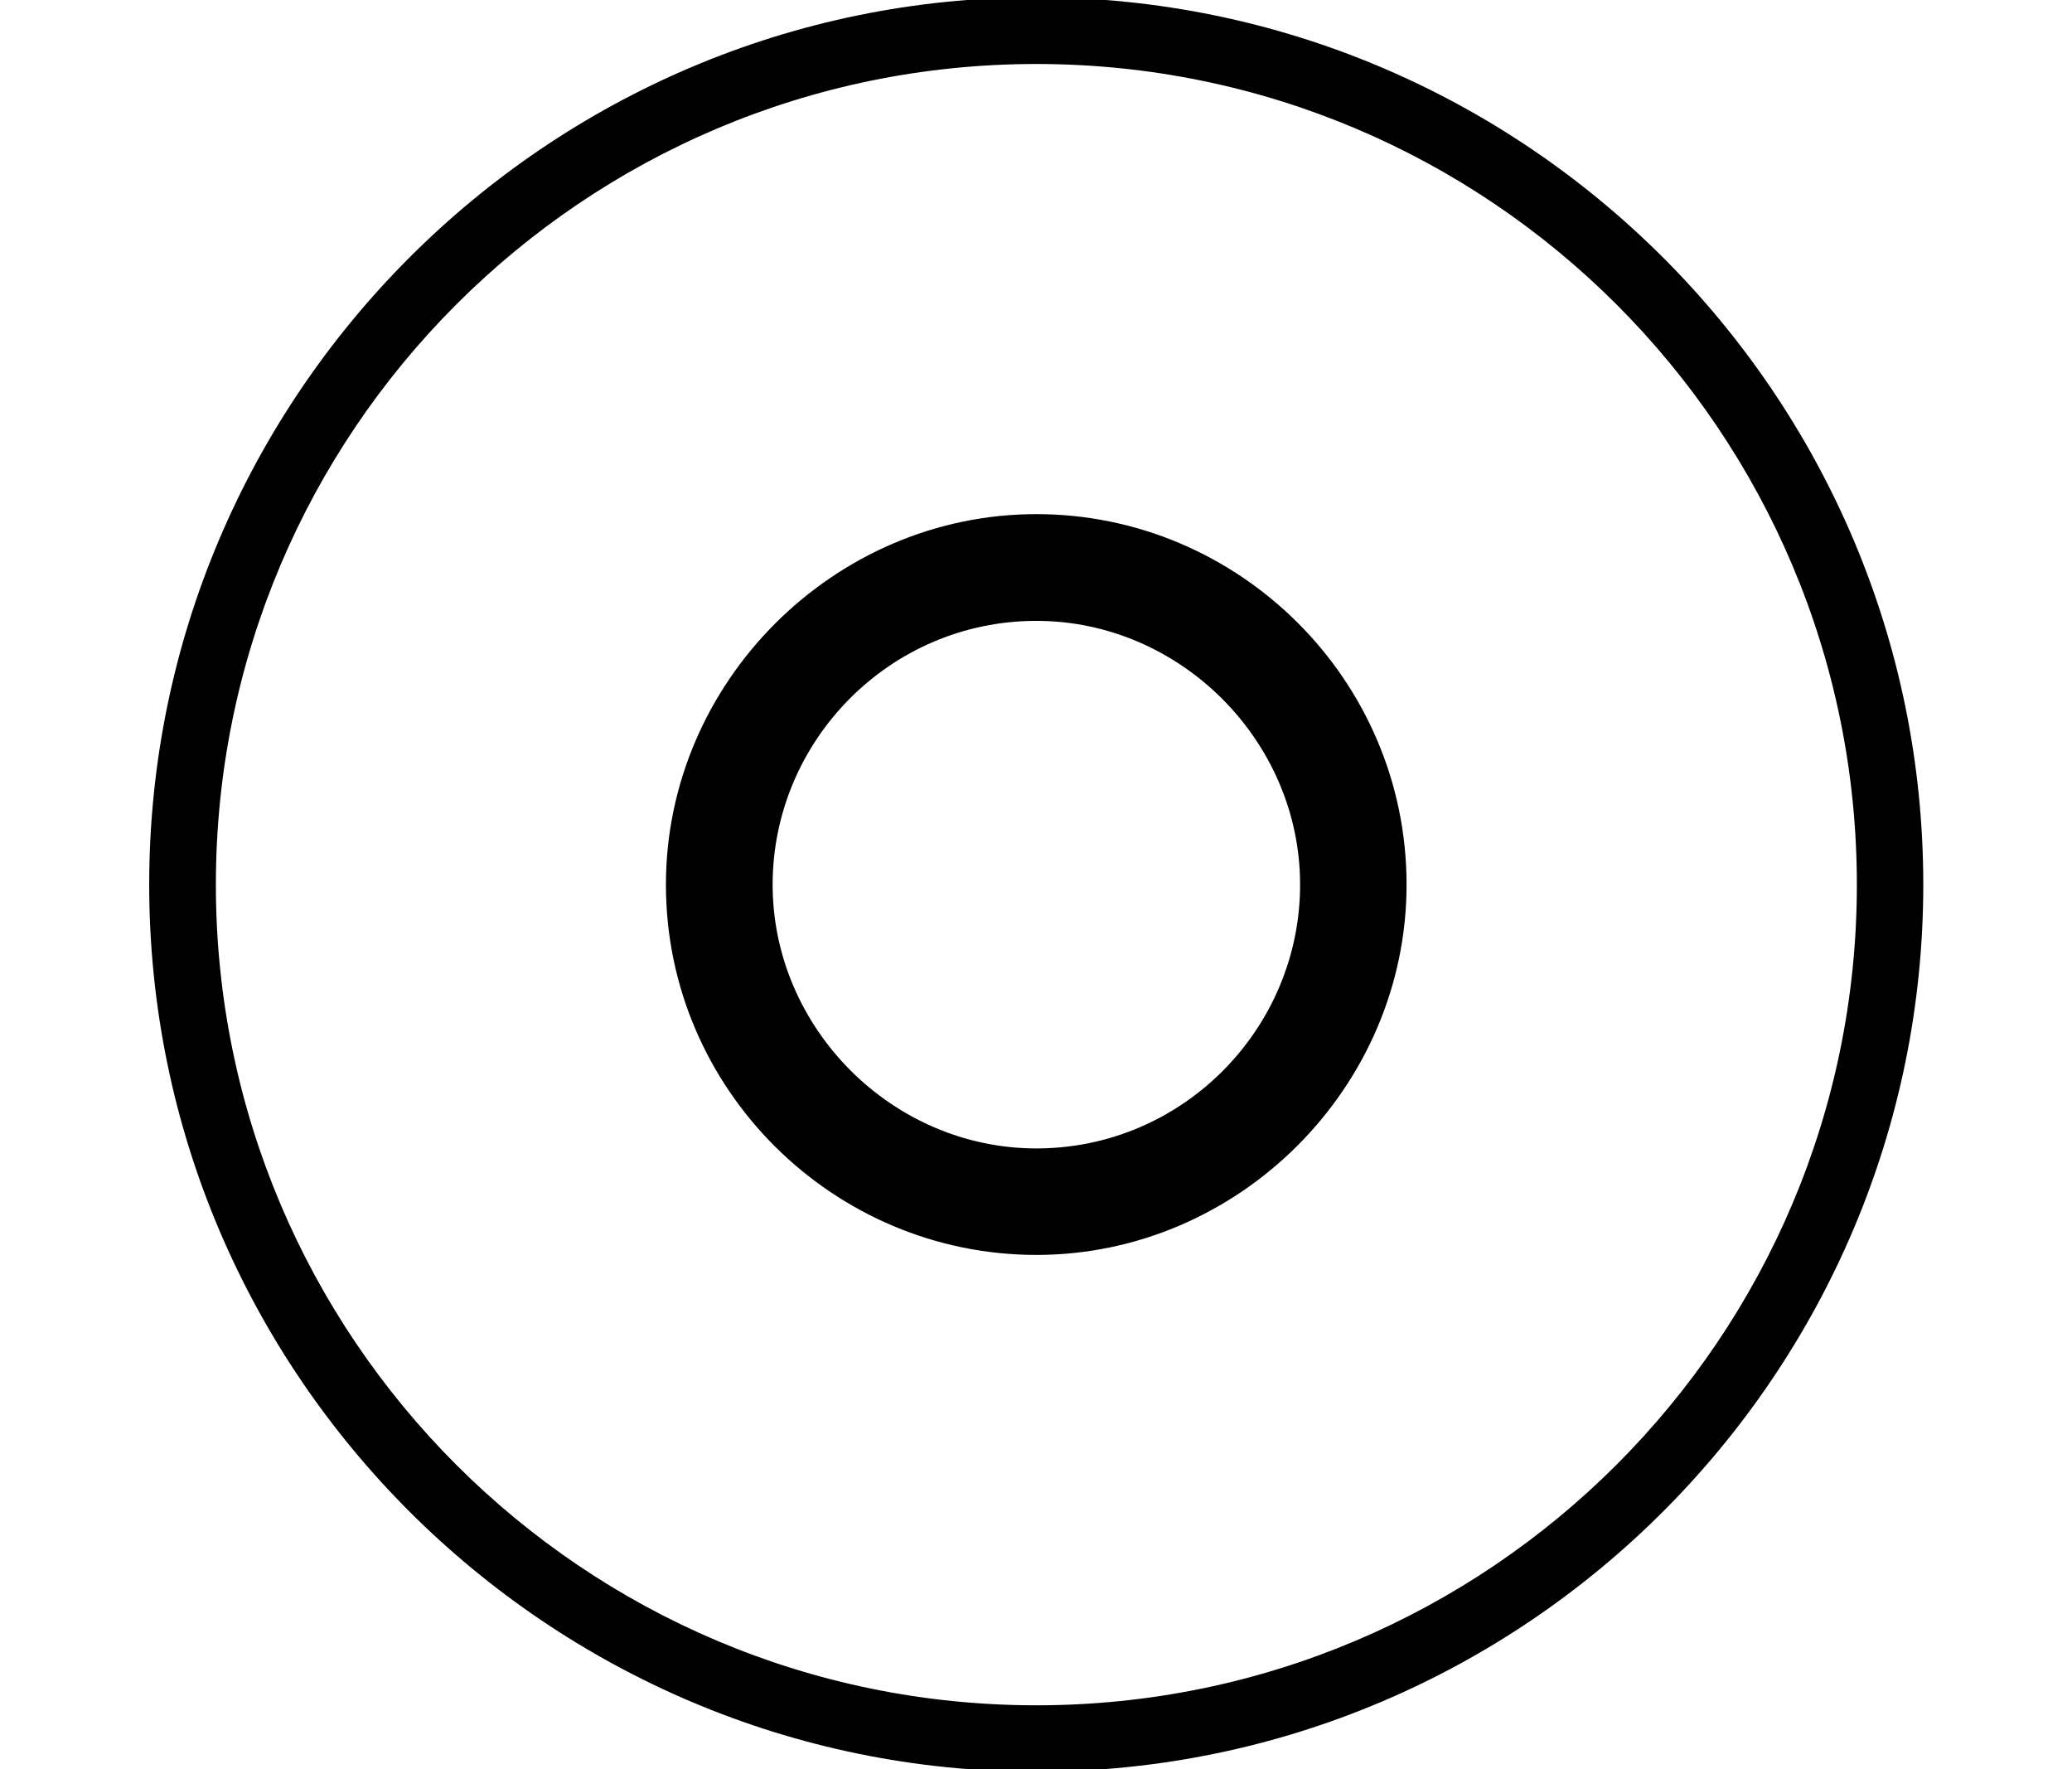
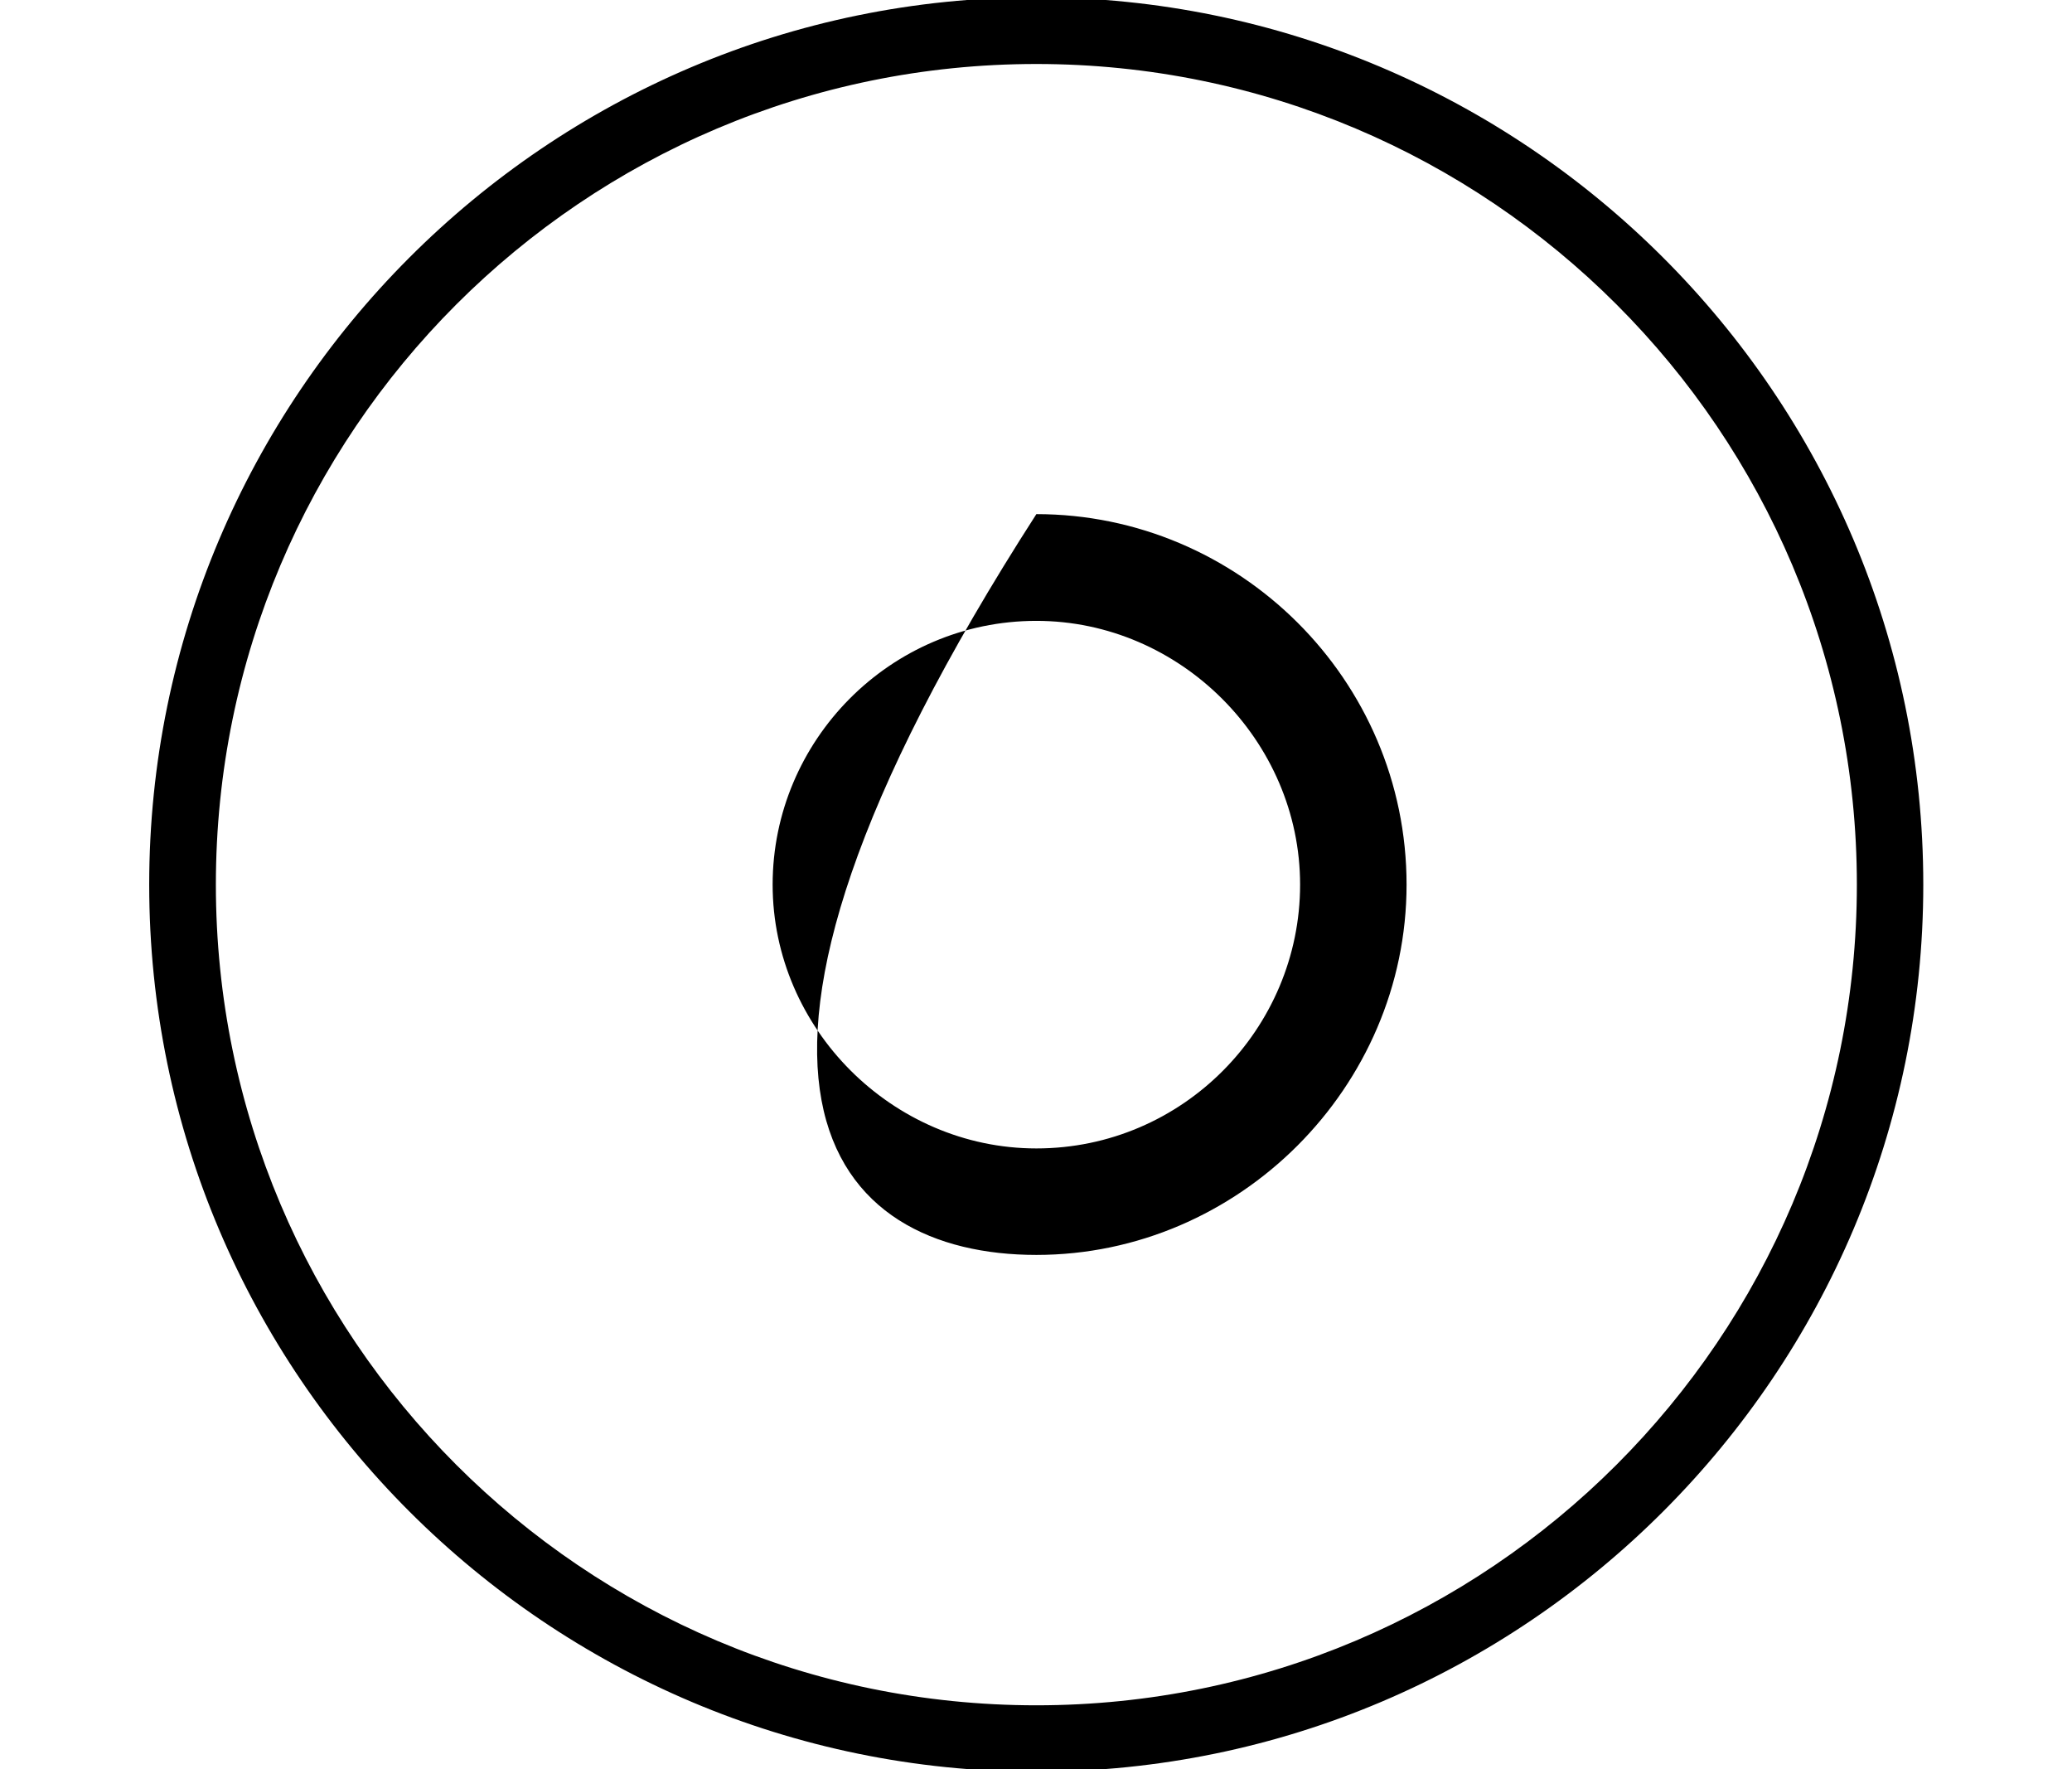
<svg xmlns="http://www.w3.org/2000/svg" xmlns:xlink="http://www.w3.org/1999/xlink" version="1.1" width="8.485pt" height="7.243pt" viewBox="70.735 62.393 8.485 7.243">
  <defs>
-     <path id="g0-125" d="M7.876-2.727C7.876-4.735 6.24-6.36 4.244-6.36C2.236-6.36 .611-4.724 .611-2.727C.611-.72 2.247 .905 4.244 .905C6.251 .905 7.876-.731 7.876-2.727ZM4.244 .633C2.389 .633 .884-.873 .884-2.727S2.389-6.087 4.244-6.087S7.604-4.582 7.604-2.727S6.098 .633 4.244 .633ZM5.76-2.727C5.76-3.567 5.073-4.244 4.244-4.244S2.727-3.556 2.727-2.727C2.727-1.887 3.415-1.211 4.244-1.211S5.76-1.898 5.76-2.727ZM4.244-1.647C3.655-1.647 3.164-2.138 3.164-2.727S3.644-3.807 4.244-3.807C4.833-3.807 5.324-3.316 5.324-2.727S4.844-1.647 4.244-1.647Z" />
+     <path id="g0-125" d="M7.876-2.727C7.876-4.735 6.24-6.36 4.244-6.36C2.236-6.36 .611-4.724 .611-2.727C.611-.72 2.247 .905 4.244 .905C6.251 .905 7.876-.731 7.876-2.727ZM4.244 .633C2.389 .633 .884-.873 .884-2.727S2.389-6.087 4.244-6.087S7.604-4.582 7.604-2.727S6.098 .633 4.244 .633ZM5.76-2.727C5.76-3.567 5.073-4.244 4.244-4.244C2.727-1.887 3.415-1.211 4.244-1.211S5.76-1.898 5.76-2.727ZM4.244-1.647C3.655-1.647 3.164-2.138 3.164-2.727S3.644-3.807 4.244-3.807C4.833-3.807 5.324-3.316 5.324-2.727S4.844-1.647 4.244-1.647Z" />
  </defs>
  <g id="page1">
    <use x="70.735" y="68.742" xlink:href="#g0-125" />
  </g>
</svg>